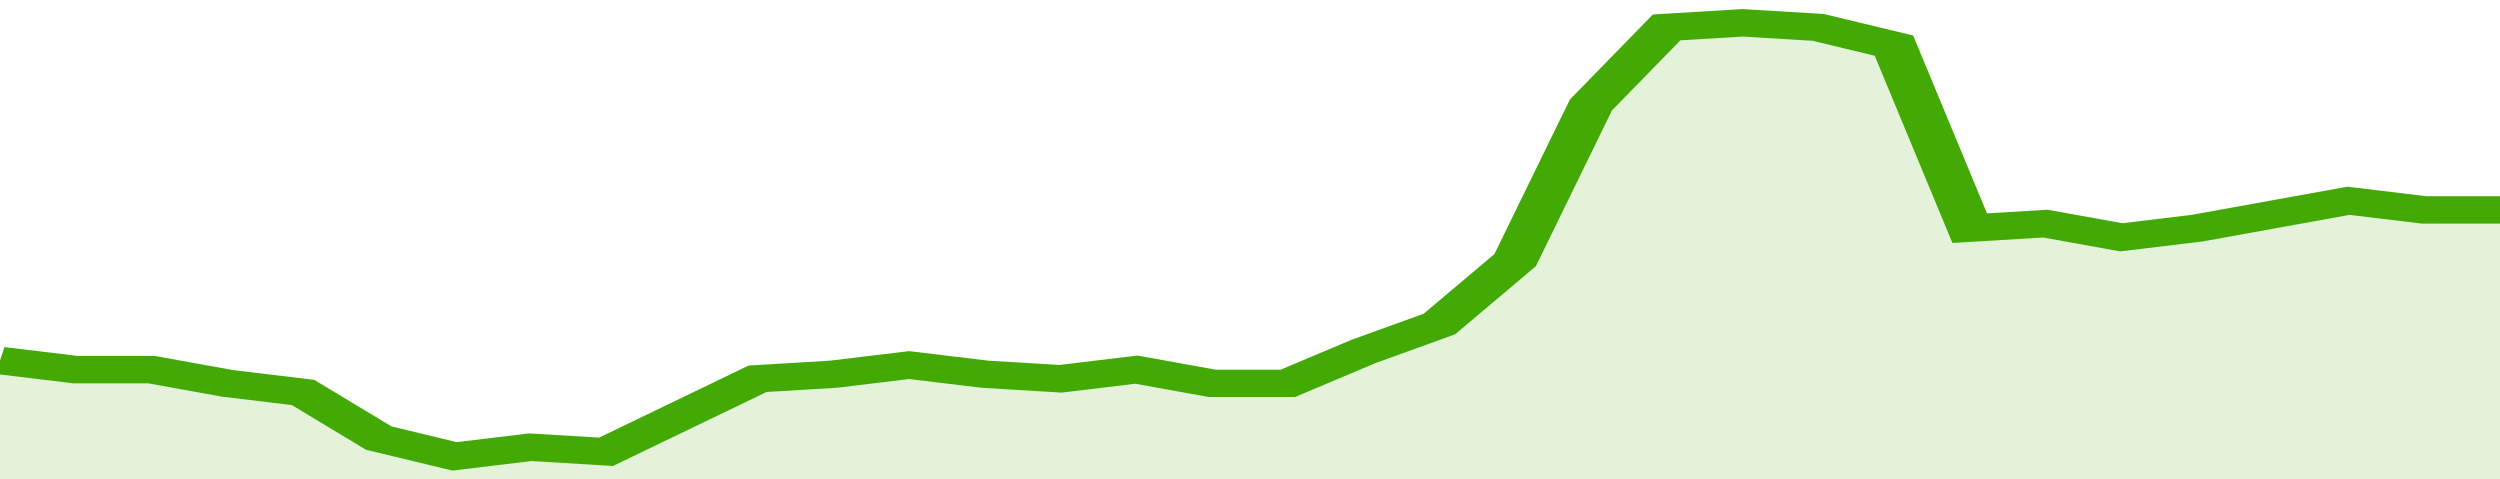
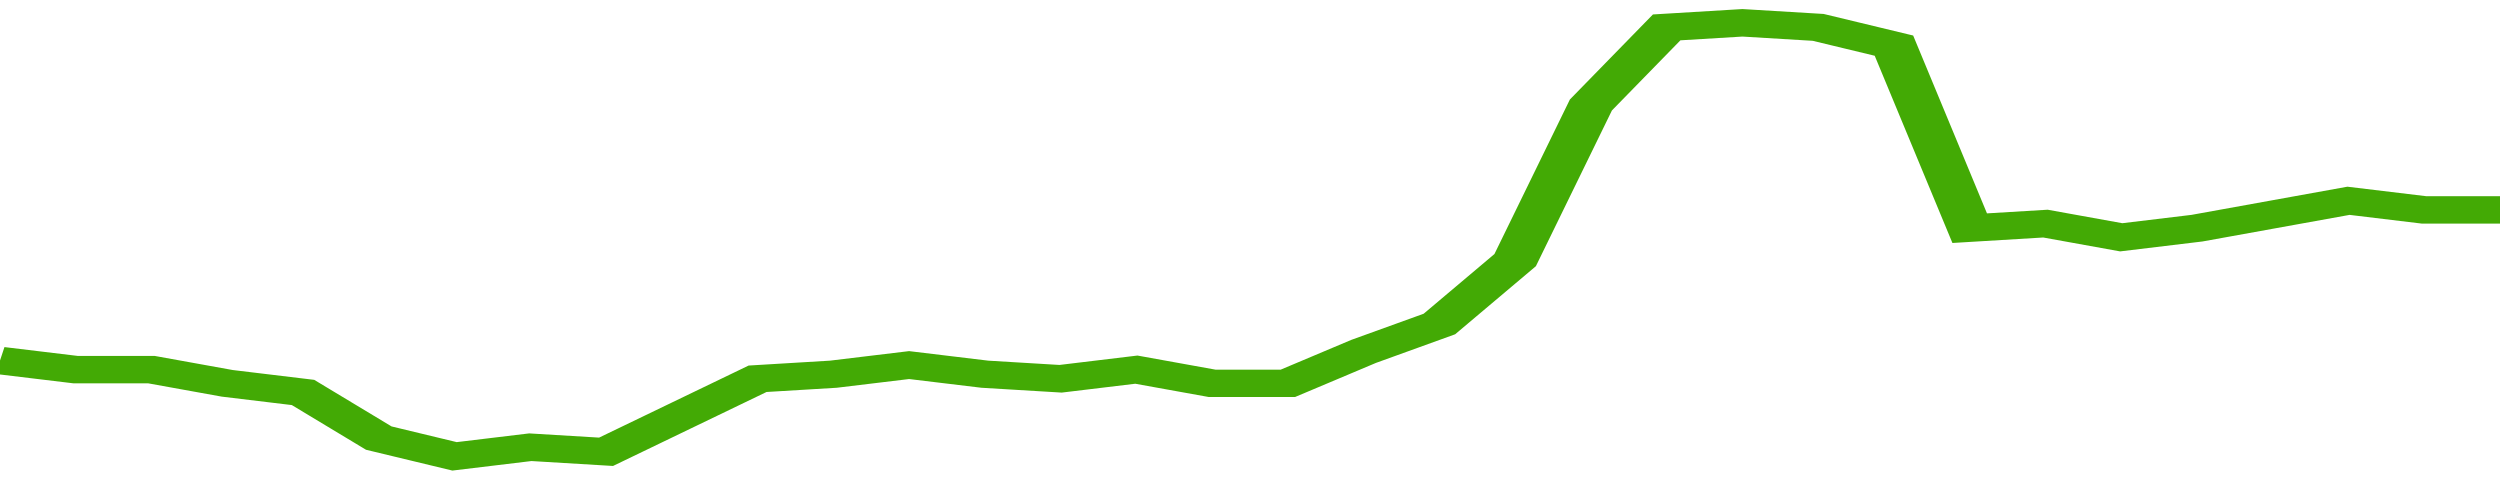
<svg xmlns="http://www.w3.org/2000/svg" viewBox="0 0 330 105" width="120" height="23" preserveAspectRatio="none">
  <polyline fill="none" stroke="#43AA05" stroke-width="6" points="0, 79 10, 81 20, 81 30, 84 40, 86 50, 96 60, 100 70, 98 80, 99 90, 91 100, 83 110, 82 120, 80 130, 82 140, 83 150, 81 160, 84 170, 84 180, 77 190, 71 200, 57 210, 23 220, 6 230, 5 240, 6 250, 10 260, 50 270, 49 280, 52 290, 50 300, 47 310, 44 320, 46 330, 46 330, 46 "> </polyline>
-   <polygon fill="#43AA05" opacity="0.15" points="0, 105 0, 79 10, 81 20, 81 30, 84 40, 86 50, 96 60, 100 70, 98 80, 99 90, 91 100, 83 110, 82 120, 80 130, 82 140, 83 150, 81 160, 84 170, 84 180, 77 190, 71 200, 57 210, 23 220, 6 230, 5 240, 6 250, 10 260, 50 270, 49 280, 52 290, 50 300, 47 310, 44 320, 46 330, 46 330, 105 " />
</svg>